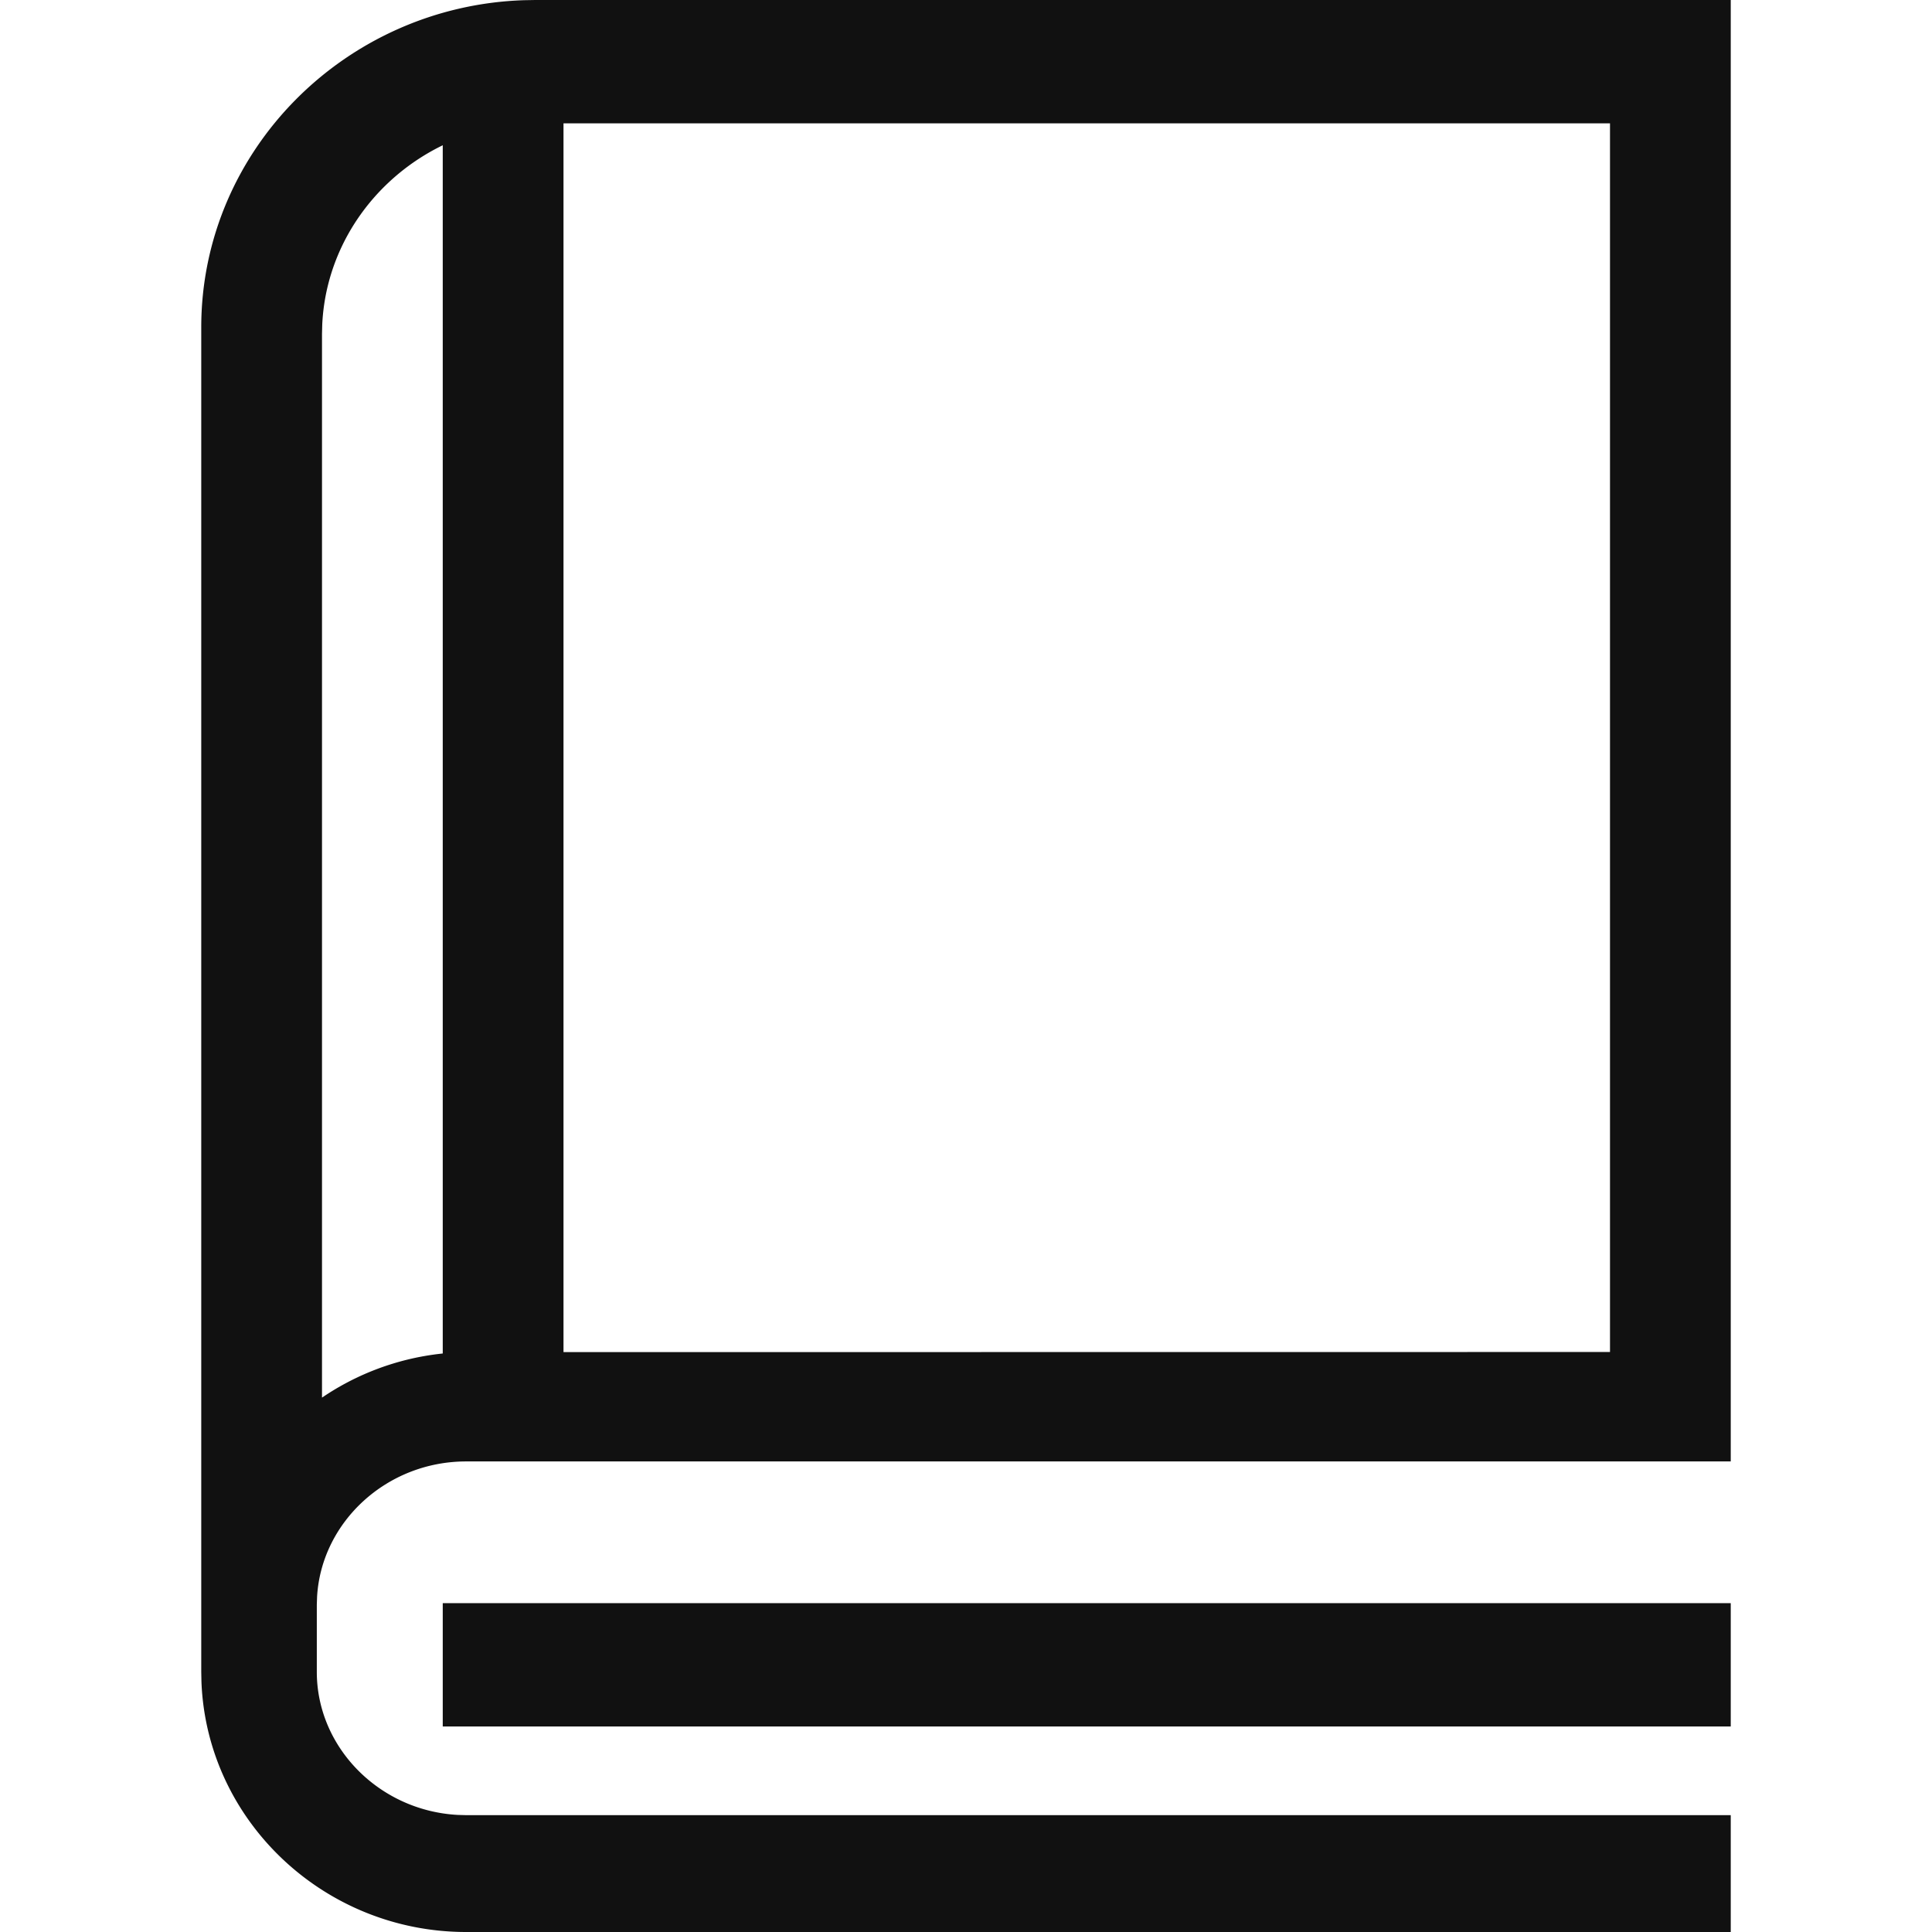
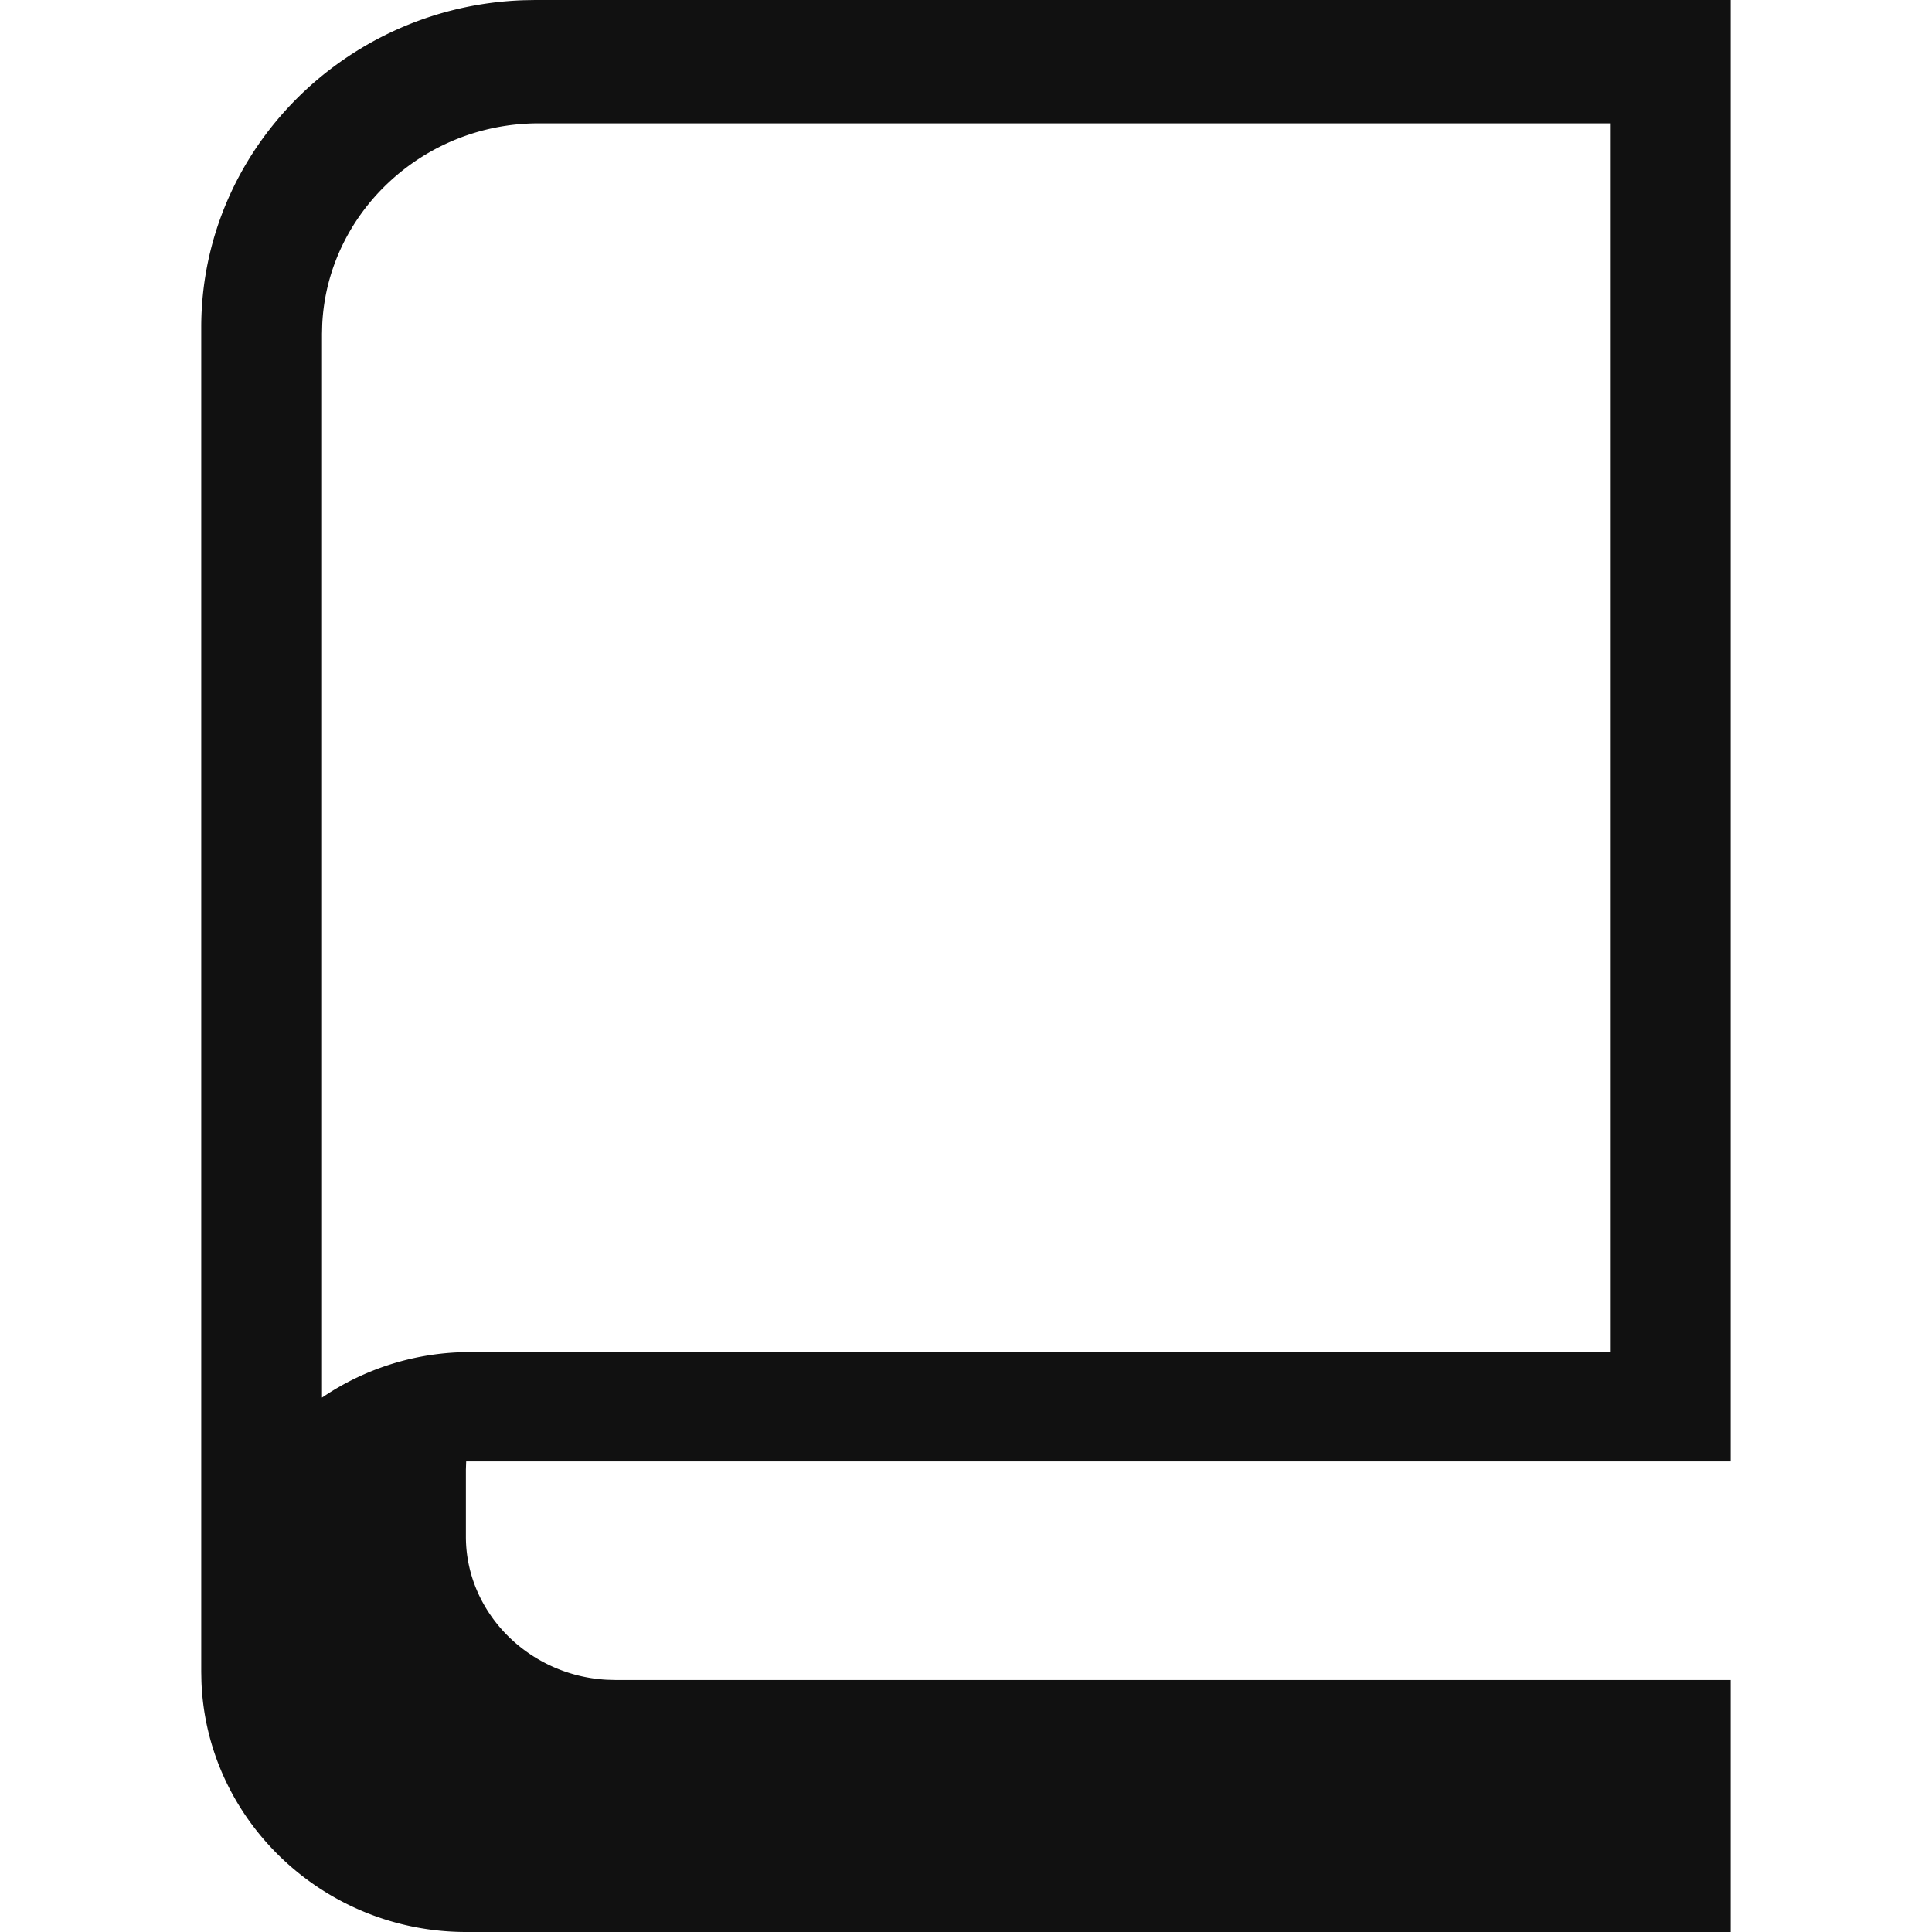
<svg xmlns="http://www.w3.org/2000/svg" t="1681380044305" class="icon" viewBox="0 0 1024 1024" version="1.1" p-id="1800" width="200" height="200">
-   <path d="M917.333 0v774.592H247.083c-42.219 0-76.693 32.149-79.019 71.637l-0.149 4.267v35.627c0 40 33.067 73.557 74.667 75.819l4.501 0.128H917.333V1024H247.083C171.819 1024 109.611 965.12 106.773 891.413L106.667 886.123V173.504C106.667 79.701 183.253 3.2 277.717 0.107L283.691 0H917.333z m-64 65.365H285.504c-61.568 0-111.936 47.787-114.709 106.603L170.667 177.024 170.667 740.757l1.387-0.917a139.328 139.328 0 0 1 71.829-23.104l5.333-0.085L853.333 716.587V65.365z" fill="#111111" p-id="1801" />
-   <path d="M298.667 43.584v718.976H234.667V43.584h64zM917.333 849.707v65.365H234.667V849.707h682.667z" fill="#111111" p-id="1802" />
+   <path d="M917.333 0v774.592H247.083l-0.149 4.267v35.627c0 40 33.067 73.557 74.667 75.819l4.501 0.128H917.333V1024H247.083C171.819 1024 109.611 965.12 106.773 891.413L106.667 886.123V173.504C106.667 79.701 183.253 3.2 277.717 0.107L283.691 0H917.333z m-64 65.365H285.504c-61.568 0-111.936 47.787-114.709 106.603L170.667 177.024 170.667 740.757l1.387-0.917a139.328 139.328 0 0 1 71.829-23.104l5.333-0.085L853.333 716.587V65.365z" fill="#111111" p-id="1801" />
</svg>